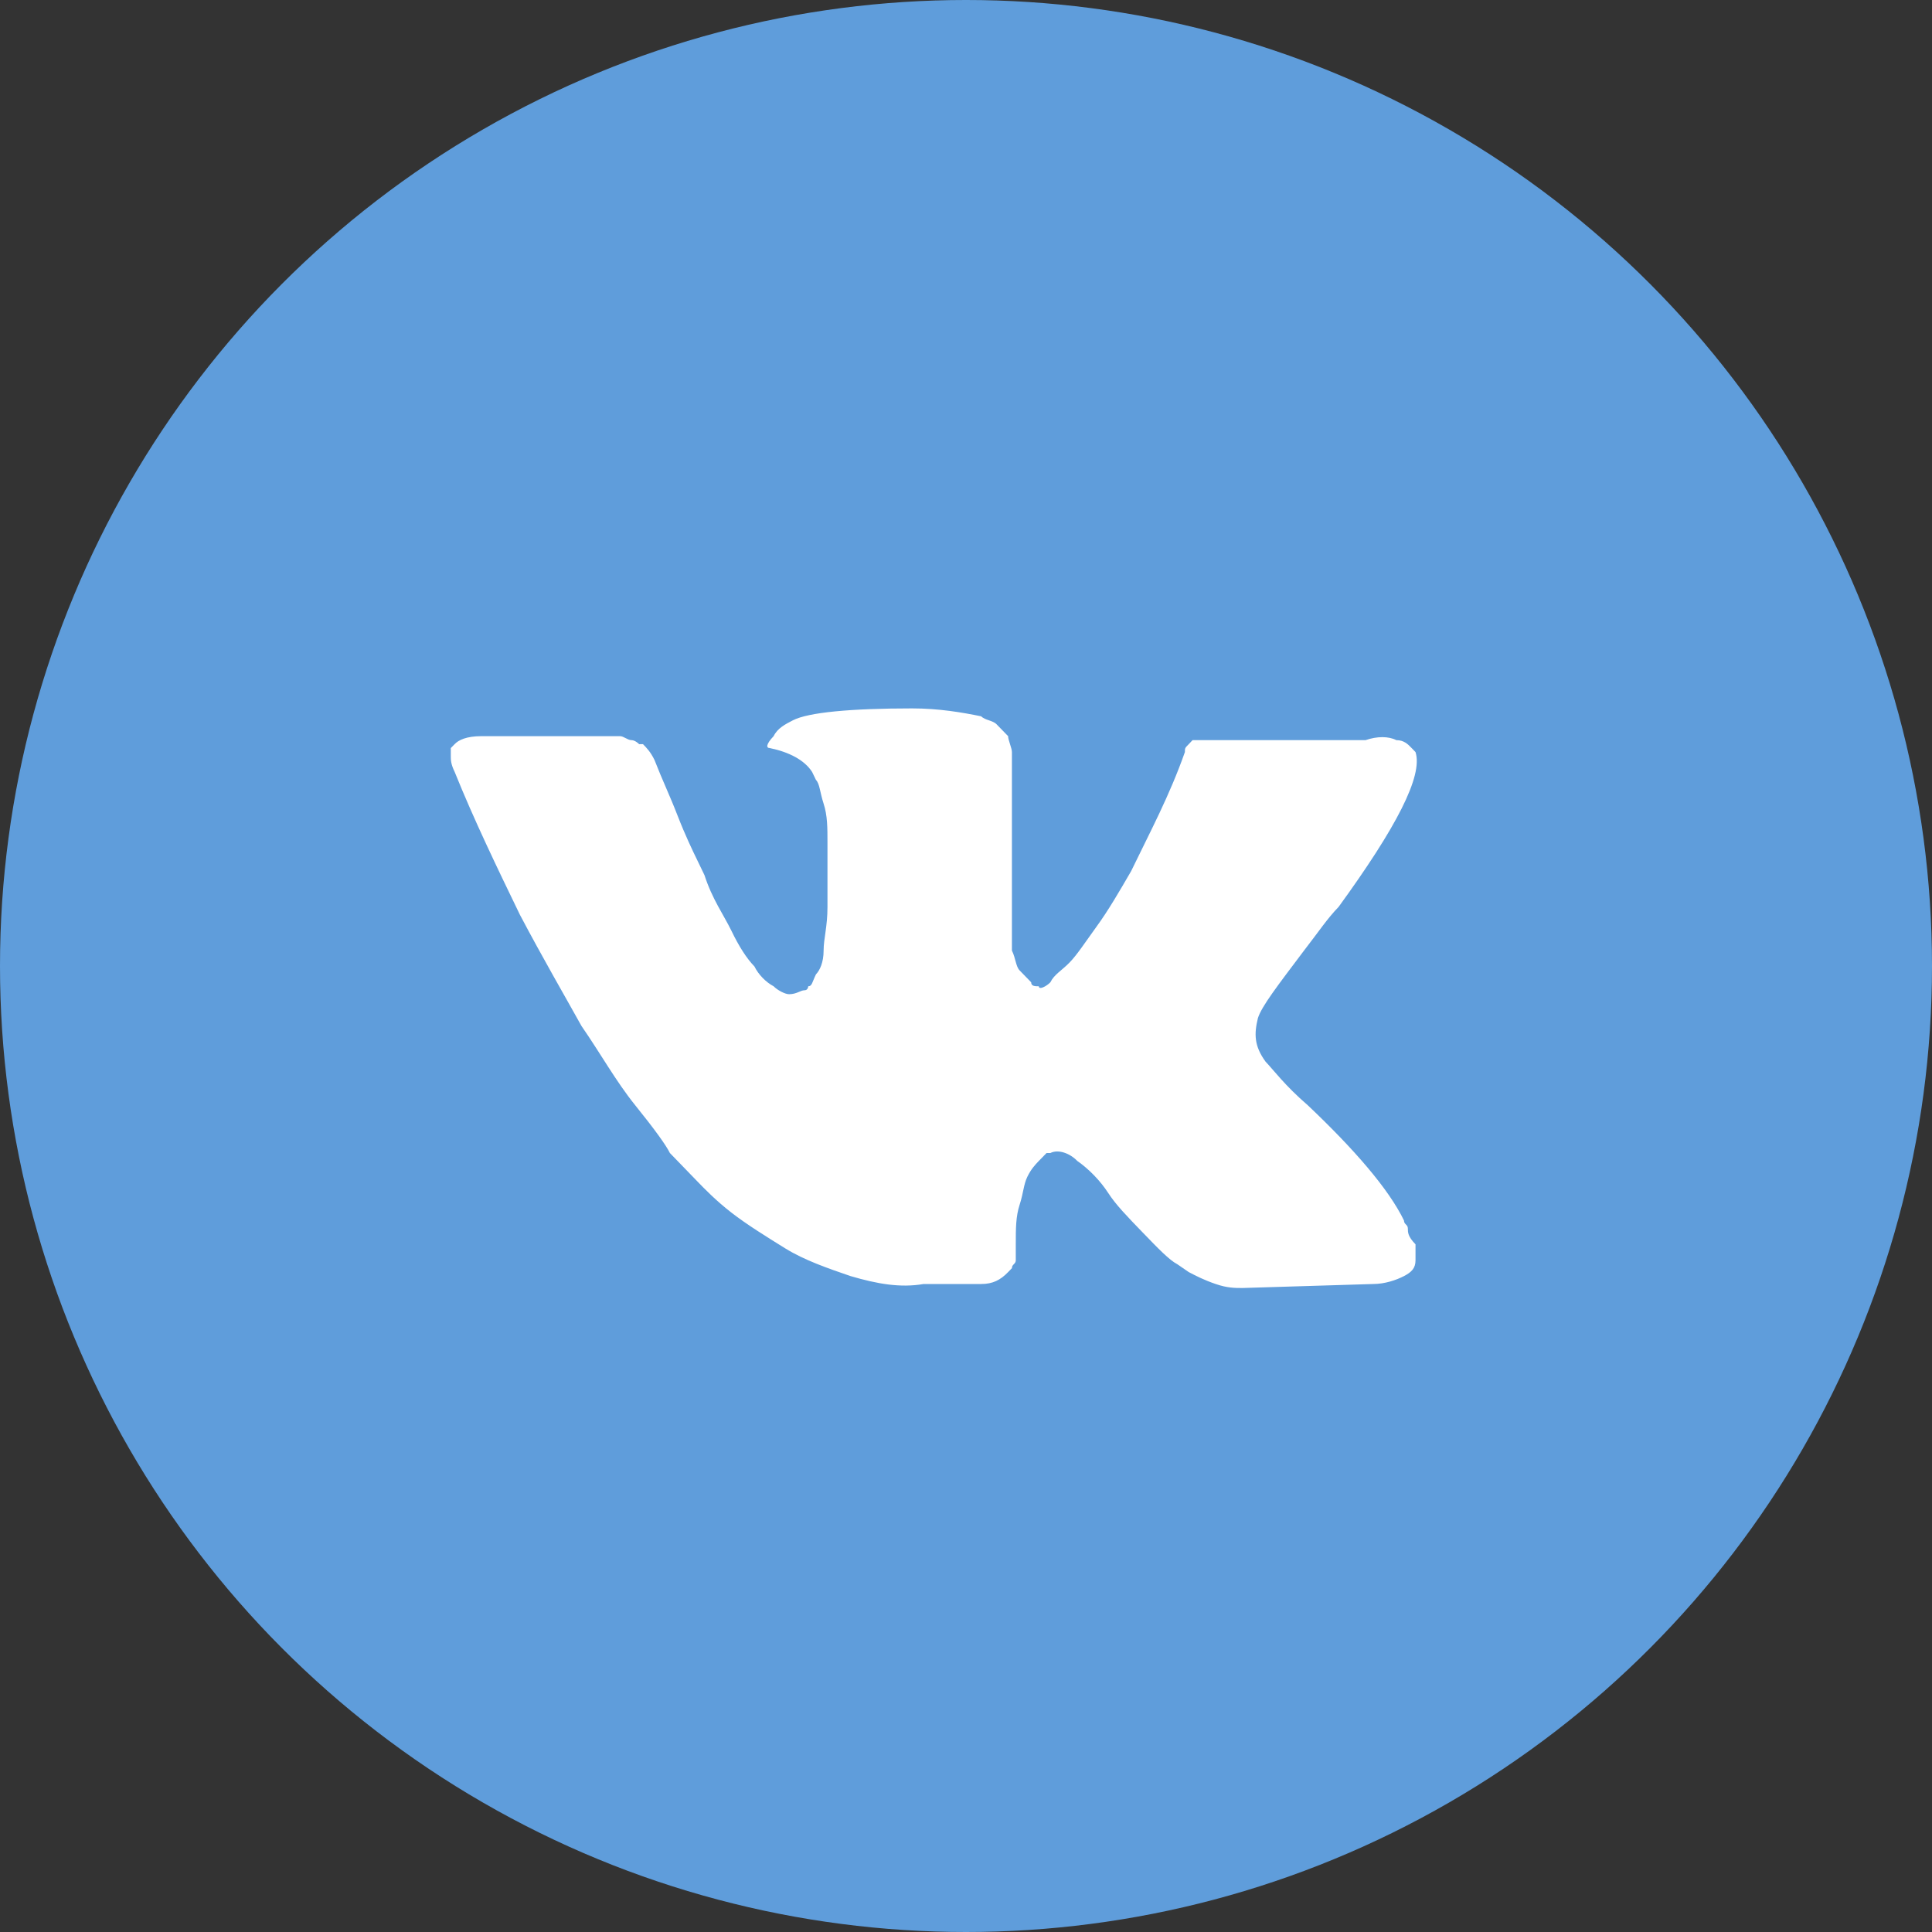
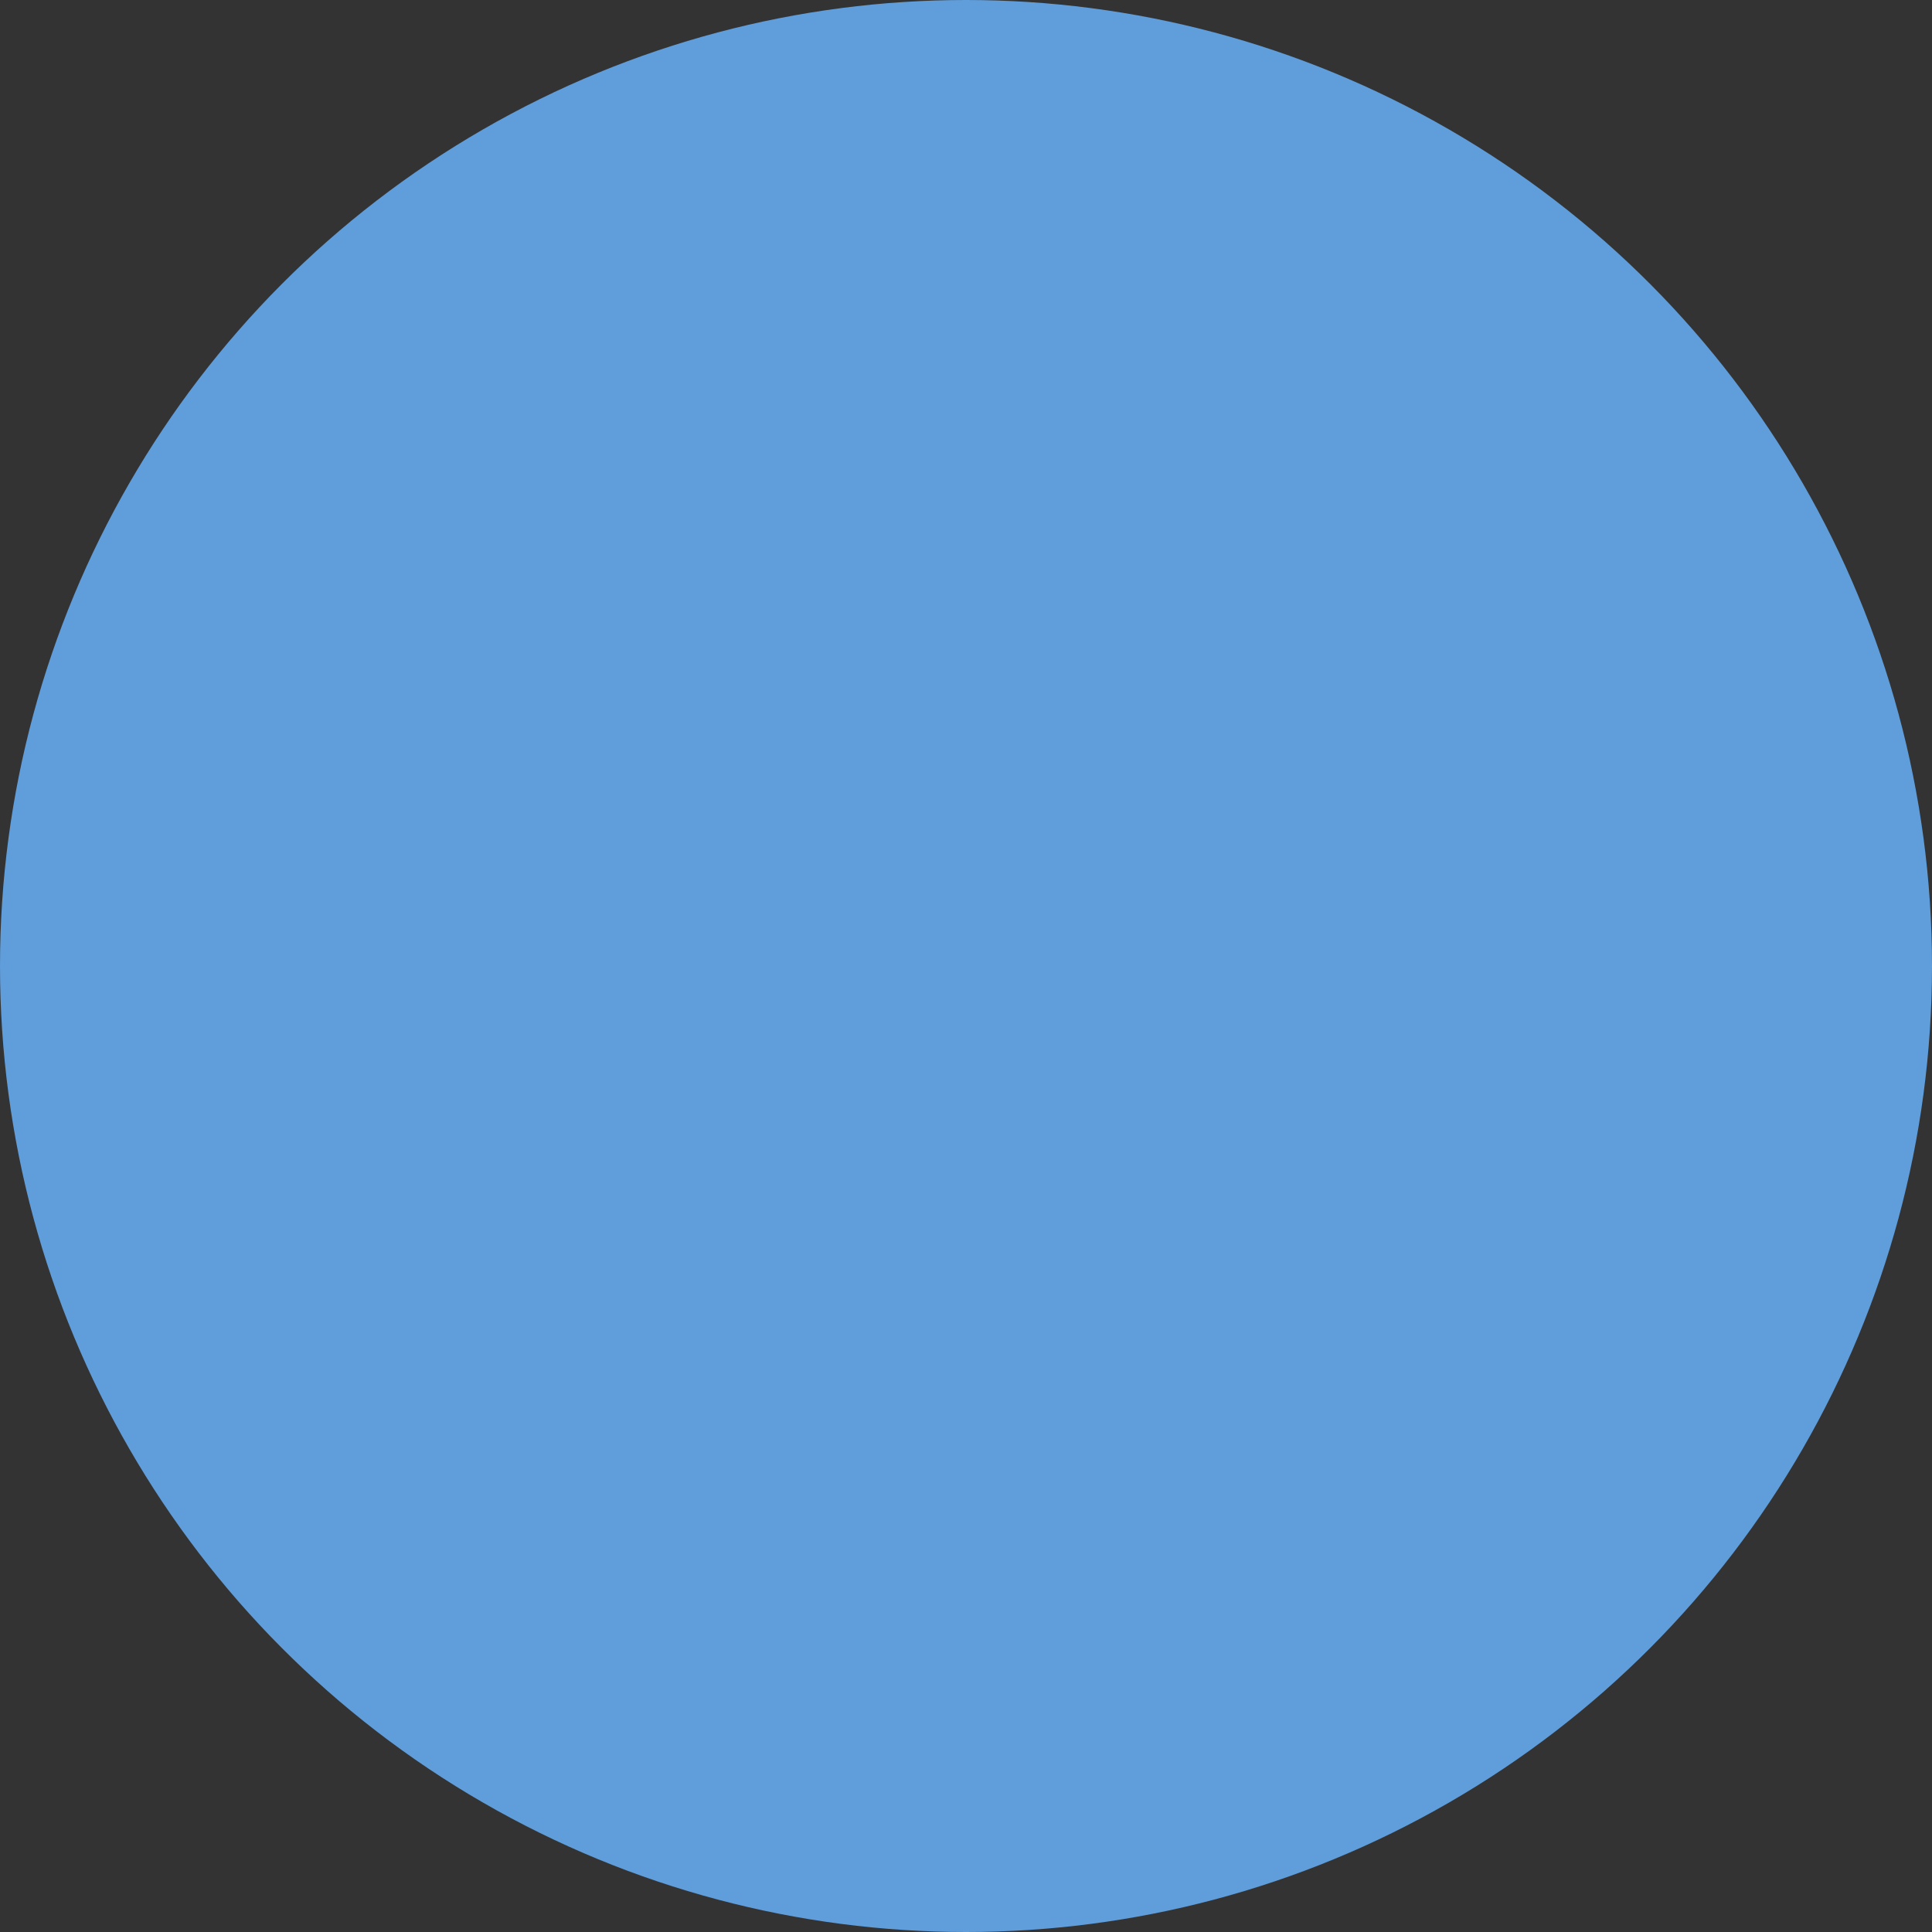
<svg xmlns="http://www.w3.org/2000/svg" width="30" height="30" viewBox="0 0 30 30" fill="none">
  <rect x="0" y="0" width="30" height="30" fill="#333333" stroke="none" />
  <circle cx="15" cy="15" r="15" fill="#5F9DDB" />
-   <path d="M21.861 19.075C21.861 19.014 21.801 19.014 21.801 18.952C21.562 18.459 21.025 17.843 20.309 17.164C19.951 16.856 19.772 16.61 19.652 16.486C19.473 16.24 19.473 16.055 19.533 15.808C19.593 15.623 19.831 15.315 20.249 14.76C20.488 14.452 20.607 14.267 20.786 14.082C21.682 12.849 22.099 12.048 21.98 11.678L21.92 11.616C21.861 11.555 21.801 11.493 21.682 11.493C21.562 11.431 21.383 11.431 21.204 11.493H18.936C18.877 11.493 18.877 11.493 18.757 11.493C18.698 11.493 18.638 11.493 18.638 11.493H18.578H18.518L18.459 11.555C18.399 11.616 18.399 11.616 18.399 11.678C18.16 12.356 17.862 12.911 17.564 13.527C17.385 13.836 17.206 14.144 17.026 14.39C16.847 14.637 16.728 14.822 16.609 14.945C16.489 15.069 16.37 15.13 16.31 15.253C16.251 15.315 16.131 15.377 16.131 15.315C16.072 15.315 16.012 15.315 16.012 15.253C15.952 15.192 15.893 15.13 15.833 15.069C15.773 15.007 15.773 14.884 15.713 14.76C15.713 14.637 15.713 14.514 15.713 14.452C15.713 14.39 15.713 14.206 15.713 14.082C15.713 13.897 15.713 13.774 15.713 13.712C15.713 13.527 15.713 13.281 15.713 13.034C15.713 12.788 15.713 12.603 15.713 12.479C15.713 12.356 15.713 12.171 15.713 12.048C15.713 11.863 15.713 11.74 15.713 11.678C15.713 11.616 15.654 11.493 15.654 11.431C15.594 11.37 15.534 11.308 15.475 11.247C15.415 11.185 15.296 11.185 15.236 11.123C14.938 11.062 14.579 11 14.162 11C13.207 11 12.55 11.062 12.312 11.185C12.192 11.247 12.073 11.308 12.013 11.431C11.894 11.555 11.894 11.616 11.954 11.616C12.252 11.678 12.491 11.801 12.61 11.986L12.67 12.11C12.729 12.171 12.729 12.294 12.789 12.479C12.849 12.664 12.849 12.849 12.849 13.096C12.849 13.466 12.849 13.836 12.849 14.082C12.849 14.39 12.789 14.575 12.789 14.76C12.789 14.945 12.729 15.069 12.67 15.13C12.61 15.253 12.61 15.315 12.55 15.315C12.55 15.315 12.55 15.377 12.491 15.377C12.431 15.377 12.371 15.438 12.252 15.438C12.192 15.438 12.073 15.377 12.013 15.315C11.894 15.253 11.774 15.13 11.715 15.007C11.595 14.884 11.476 14.699 11.357 14.452C11.237 14.206 11.058 13.959 10.939 13.589L10.82 13.342C10.76 13.219 10.641 12.973 10.521 12.664C10.402 12.356 10.283 12.11 10.163 11.801C10.103 11.678 10.044 11.616 9.984 11.555H9.924C9.924 11.555 9.865 11.493 9.805 11.493C9.745 11.493 9.686 11.431 9.626 11.431H7.477C7.239 11.431 7.119 11.493 7.06 11.555L7 11.616C7 11.616 7 11.678 7 11.74C7 11.801 7 11.863 7.06 11.986C7.358 12.726 7.716 13.466 8.074 14.206C8.432 14.884 8.79 15.5 9.029 15.931C9.328 16.363 9.566 16.794 9.865 17.164C10.163 17.534 10.342 17.781 10.402 17.904C10.521 18.027 10.581 18.089 10.641 18.151L10.82 18.336C10.939 18.459 11.118 18.644 11.357 18.829C11.595 19.014 11.894 19.199 12.192 19.384C12.491 19.569 12.849 19.692 13.207 19.815C13.625 19.938 13.983 20 14.341 19.938H15.236C15.415 19.938 15.534 19.877 15.654 19.753L15.713 19.692C15.713 19.63 15.773 19.63 15.773 19.569C15.773 19.507 15.773 19.445 15.773 19.322C15.773 19.075 15.773 18.89 15.833 18.706C15.893 18.521 15.893 18.397 15.952 18.274C16.012 18.151 16.072 18.089 16.131 18.027C16.191 17.966 16.251 17.904 16.251 17.904H16.31C16.43 17.843 16.609 17.904 16.728 18.027C16.907 18.151 17.086 18.336 17.206 18.521C17.325 18.706 17.504 18.89 17.743 19.137C17.981 19.384 18.16 19.569 18.28 19.63L18.459 19.753C18.578 19.815 18.698 19.877 18.877 19.938C19.056 20 19.175 20 19.294 20L21.323 19.938C21.503 19.938 21.682 19.877 21.801 19.815C21.92 19.753 21.98 19.692 21.98 19.569C21.98 19.507 21.98 19.384 21.98 19.322C21.861 19.199 21.861 19.137 21.861 19.075Z" fill="white" />
</svg>